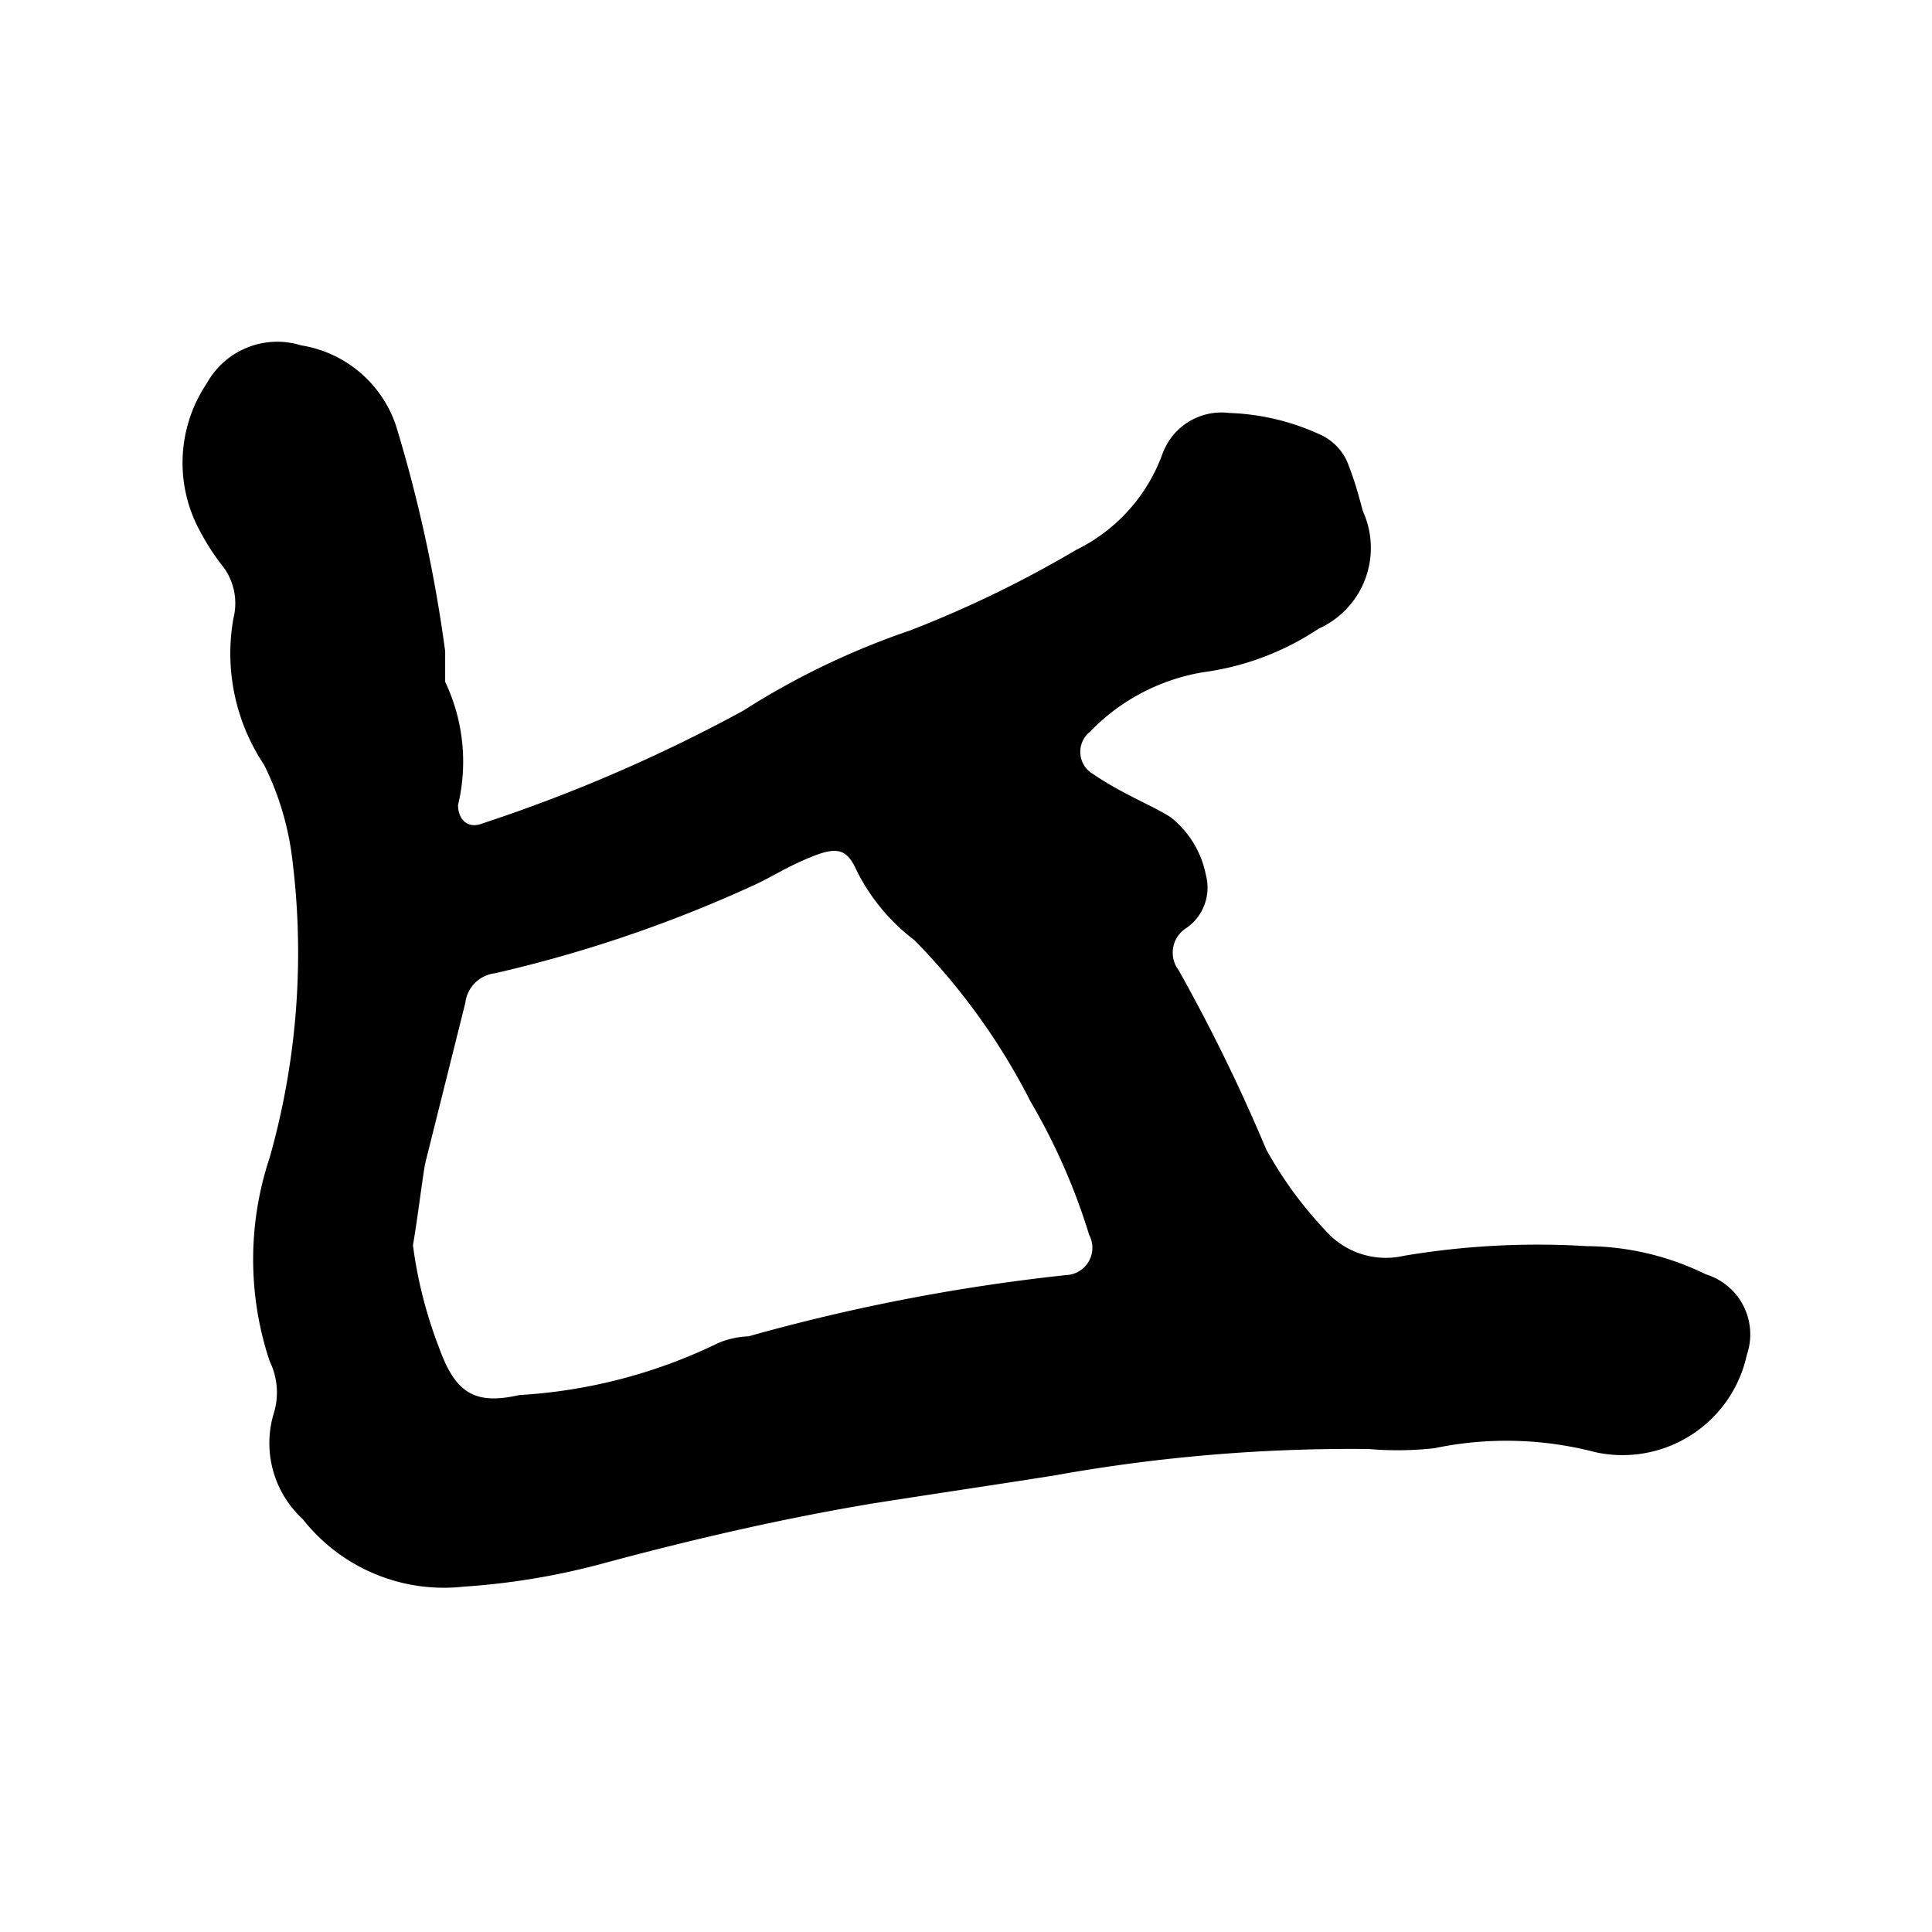
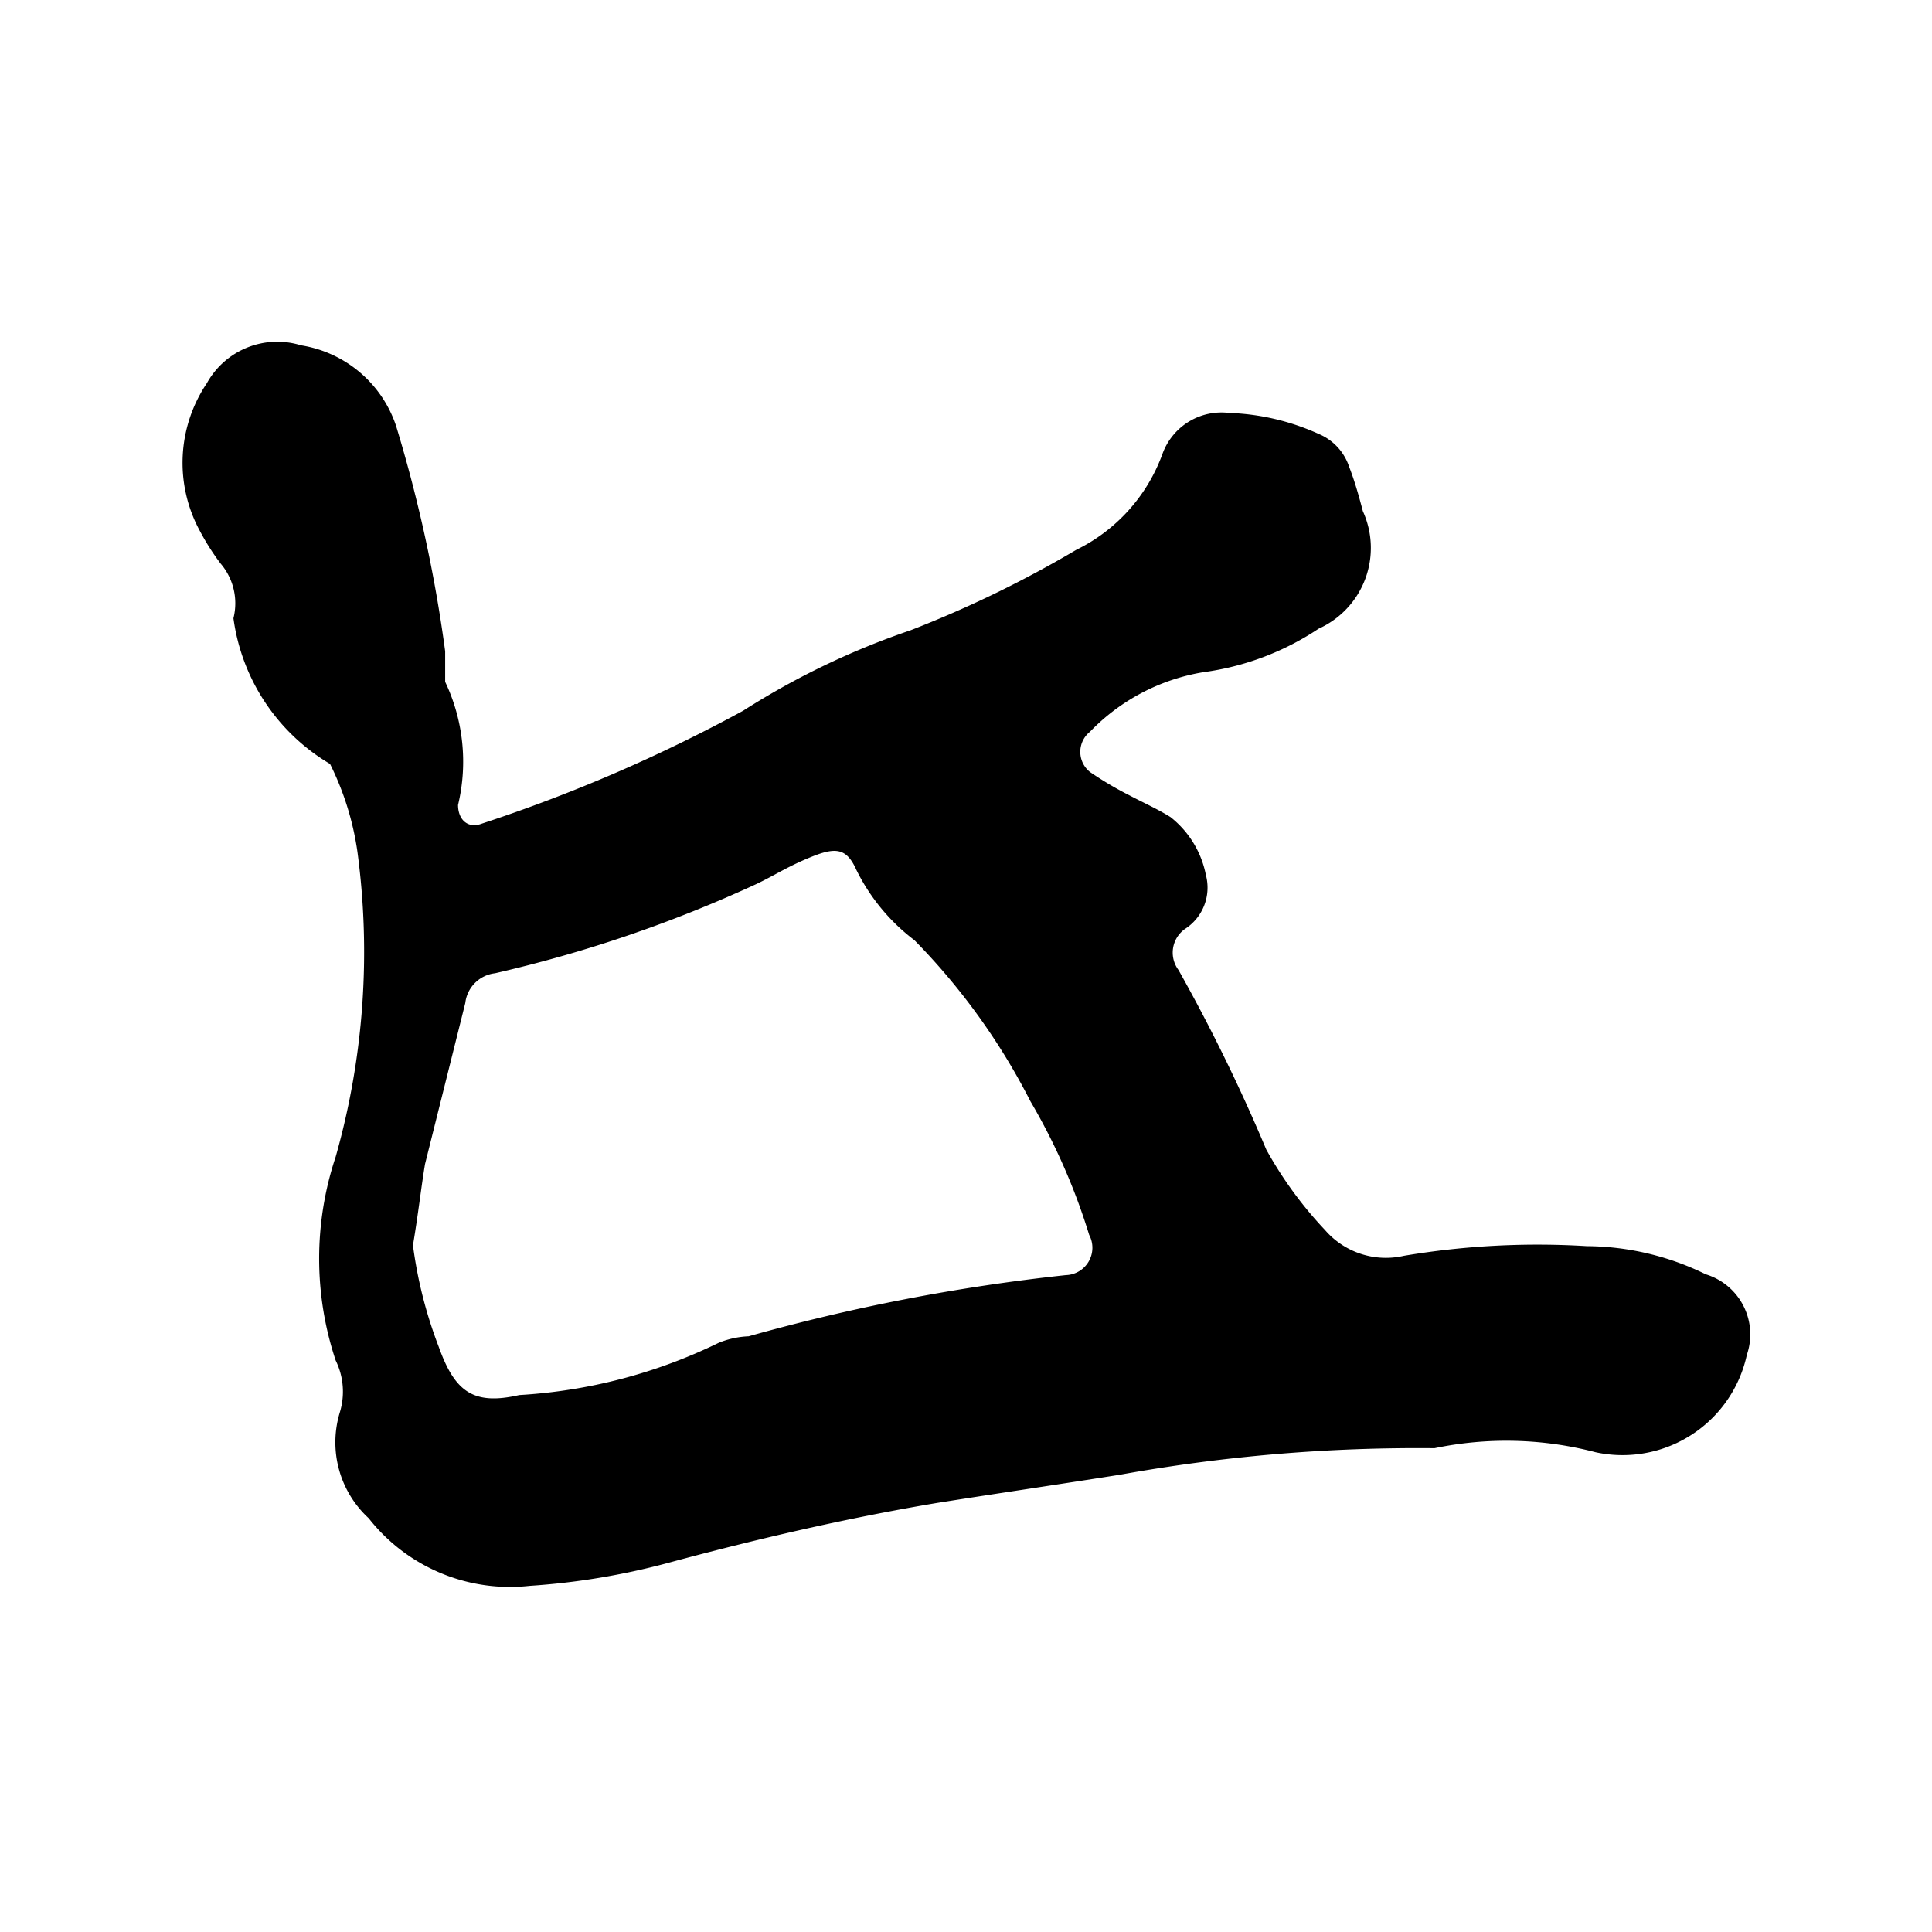
<svg xmlns="http://www.w3.org/2000/svg" width="24" height="24" viewBox="0 0 24 24">
  <title>note03</title>
-   <path d="M17.44,15.6a10,10,0,0,1,2.27-.12,3.4,3.4,0,0,1,1.48.35.78.78,0,0,1,.51,1,1.58,1.58,0,0,1-1.88,1.21,4.37,4.37,0,0,0-2-.05A4.14,4.14,0,0,1,17,18a20.86,20.86,0,0,0-3.91.33c-.76.12-1.51.23-2.27.35-1.13.19-2.25.45-3.36.75a8.85,8.85,0,0,1-1.7.28,2.23,2.23,0,0,1-2-.84,1.28,1.28,0,0,1-.36-1.31.88.88,0,0,0-.05-.65,4,4,0,0,1,0-2.53,9.34,9.34,0,0,0,.27-3.79,3.58,3.58,0,0,0-.34-1.09A2.49,2.49,0,0,1,2.9,7.68.76.76,0,0,0,2.74,7a3,3,0,0,1-.26-.41,1.77,1.77,0,0,1,.09-1.83,1,1,0,0,1,1.17-.47,1.49,1.49,0,0,1,1.18,1,17.61,17.61,0,0,1,.61,2.8c0,.13,0,.27,0,.38A2.31,2.31,0,0,1,5.69,10c0,.18.12.3.3.23A19.56,19.56,0,0,0,9.23,8.83a9.6,9.6,0,0,1,2.08-1,14,14,0,0,0,2.06-1,2.14,2.14,0,0,0,1.07-1.19.78.78,0,0,1,.83-.51,2.92,2.92,0,0,1,1.11.26.67.67,0,0,1,.38.41c.07.18.12.36.17.55a1.1,1.1,0,0,1-.55,1.46,3.39,3.39,0,0,1-1.43.54,2.53,2.53,0,0,0-1.41.74.32.32,0,0,0,0,.5,4.32,4.32,0,0,0,.49.29c.17.09.35.17.51.27a1.21,1.21,0,0,1,.44.72.61.61,0,0,1-.26.67.36.36,0,0,0-.08.51,21.71,21.71,0,0,1,1.09,2.23,4.92,4.92,0,0,0,.73,1A1,1,0,0,0,17.44,15.6ZM5.13,15.47a5.49,5.49,0,0,0,.32,1.26c.2.56.43.73,1,.6a6.51,6.51,0,0,0,2.48-.65,1.11,1.11,0,0,1,.37-.08,24,24,0,0,1,3.94-.76.34.34,0,0,0,.29-.5,7.8,7.8,0,0,0-.73-1.66,8.09,8.09,0,0,0-1.44-2,2.46,2.46,0,0,1-.72-.87c-.12-.27-.25-.29-.55-.17s-.46.23-.69.34a16.59,16.59,0,0,1-3.25,1.11.42.42,0,0,0-.37.37c-.17.68-.34,1.36-.5,2C5.23,14.76,5.2,15.05,5.13,15.47Z" />
+   <path d="M17.44,15.6a10,10,0,0,1,2.27-.12,3.4,3.4,0,0,1,1.48.35.78.78,0,0,1,.51,1,1.58,1.58,0,0,1-1.88,1.21,4.37,4.37,0,0,0-2-.05a20.86,20.86,0,0,0-3.91.33c-.76.12-1.51.23-2.27.35-1.13.19-2.25.45-3.36.75a8.85,8.85,0,0,1-1.7.28,2.23,2.23,0,0,1-2-.84,1.28,1.28,0,0,1-.36-1.31.88.88,0,0,0-.05-.65,4,4,0,0,1,0-2.53,9.34,9.34,0,0,0,.27-3.79,3.58,3.58,0,0,0-.34-1.09A2.49,2.49,0,0,1,2.9,7.68.76.76,0,0,0,2.74,7a3,3,0,0,1-.26-.41,1.77,1.77,0,0,1,.09-1.83,1,1,0,0,1,1.17-.47,1.49,1.49,0,0,1,1.18,1,17.61,17.61,0,0,1,.61,2.8c0,.13,0,.27,0,.38A2.31,2.31,0,0,1,5.69,10c0,.18.12.3.3.23A19.56,19.56,0,0,0,9.23,8.83a9.6,9.6,0,0,1,2.08-1,14,14,0,0,0,2.06-1,2.14,2.14,0,0,0,1.07-1.19.78.78,0,0,1,.83-.51,2.92,2.92,0,0,1,1.11.26.67.67,0,0,1,.38.41c.07.18.12.36.17.55a1.1,1.1,0,0,1-.55,1.46,3.39,3.39,0,0,1-1.43.54,2.53,2.53,0,0,0-1.41.74.32.32,0,0,0,0,.5,4.32,4.32,0,0,0,.49.29c.17.09.35.17.51.27a1.21,1.21,0,0,1,.44.72.61.61,0,0,1-.26.67.36.36,0,0,0-.08.51,21.71,21.71,0,0,1,1.09,2.23,4.92,4.92,0,0,0,.73,1A1,1,0,0,0,17.44,15.6ZM5.13,15.47a5.49,5.49,0,0,0,.32,1.26c.2.56.43.73,1,.6a6.51,6.51,0,0,0,2.48-.65,1.11,1.11,0,0,1,.37-.08,24,24,0,0,1,3.94-.76.34.34,0,0,0,.29-.5,7.8,7.8,0,0,0-.73-1.66,8.09,8.09,0,0,0-1.44-2,2.46,2.46,0,0,1-.72-.87c-.12-.27-.25-.29-.55-.17s-.46.23-.69.34a16.59,16.59,0,0,1-3.25,1.11.42.42,0,0,0-.37.37c-.17.68-.34,1.36-.5,2C5.23,14.76,5.2,15.05,5.13,15.47Z" />
</svg>